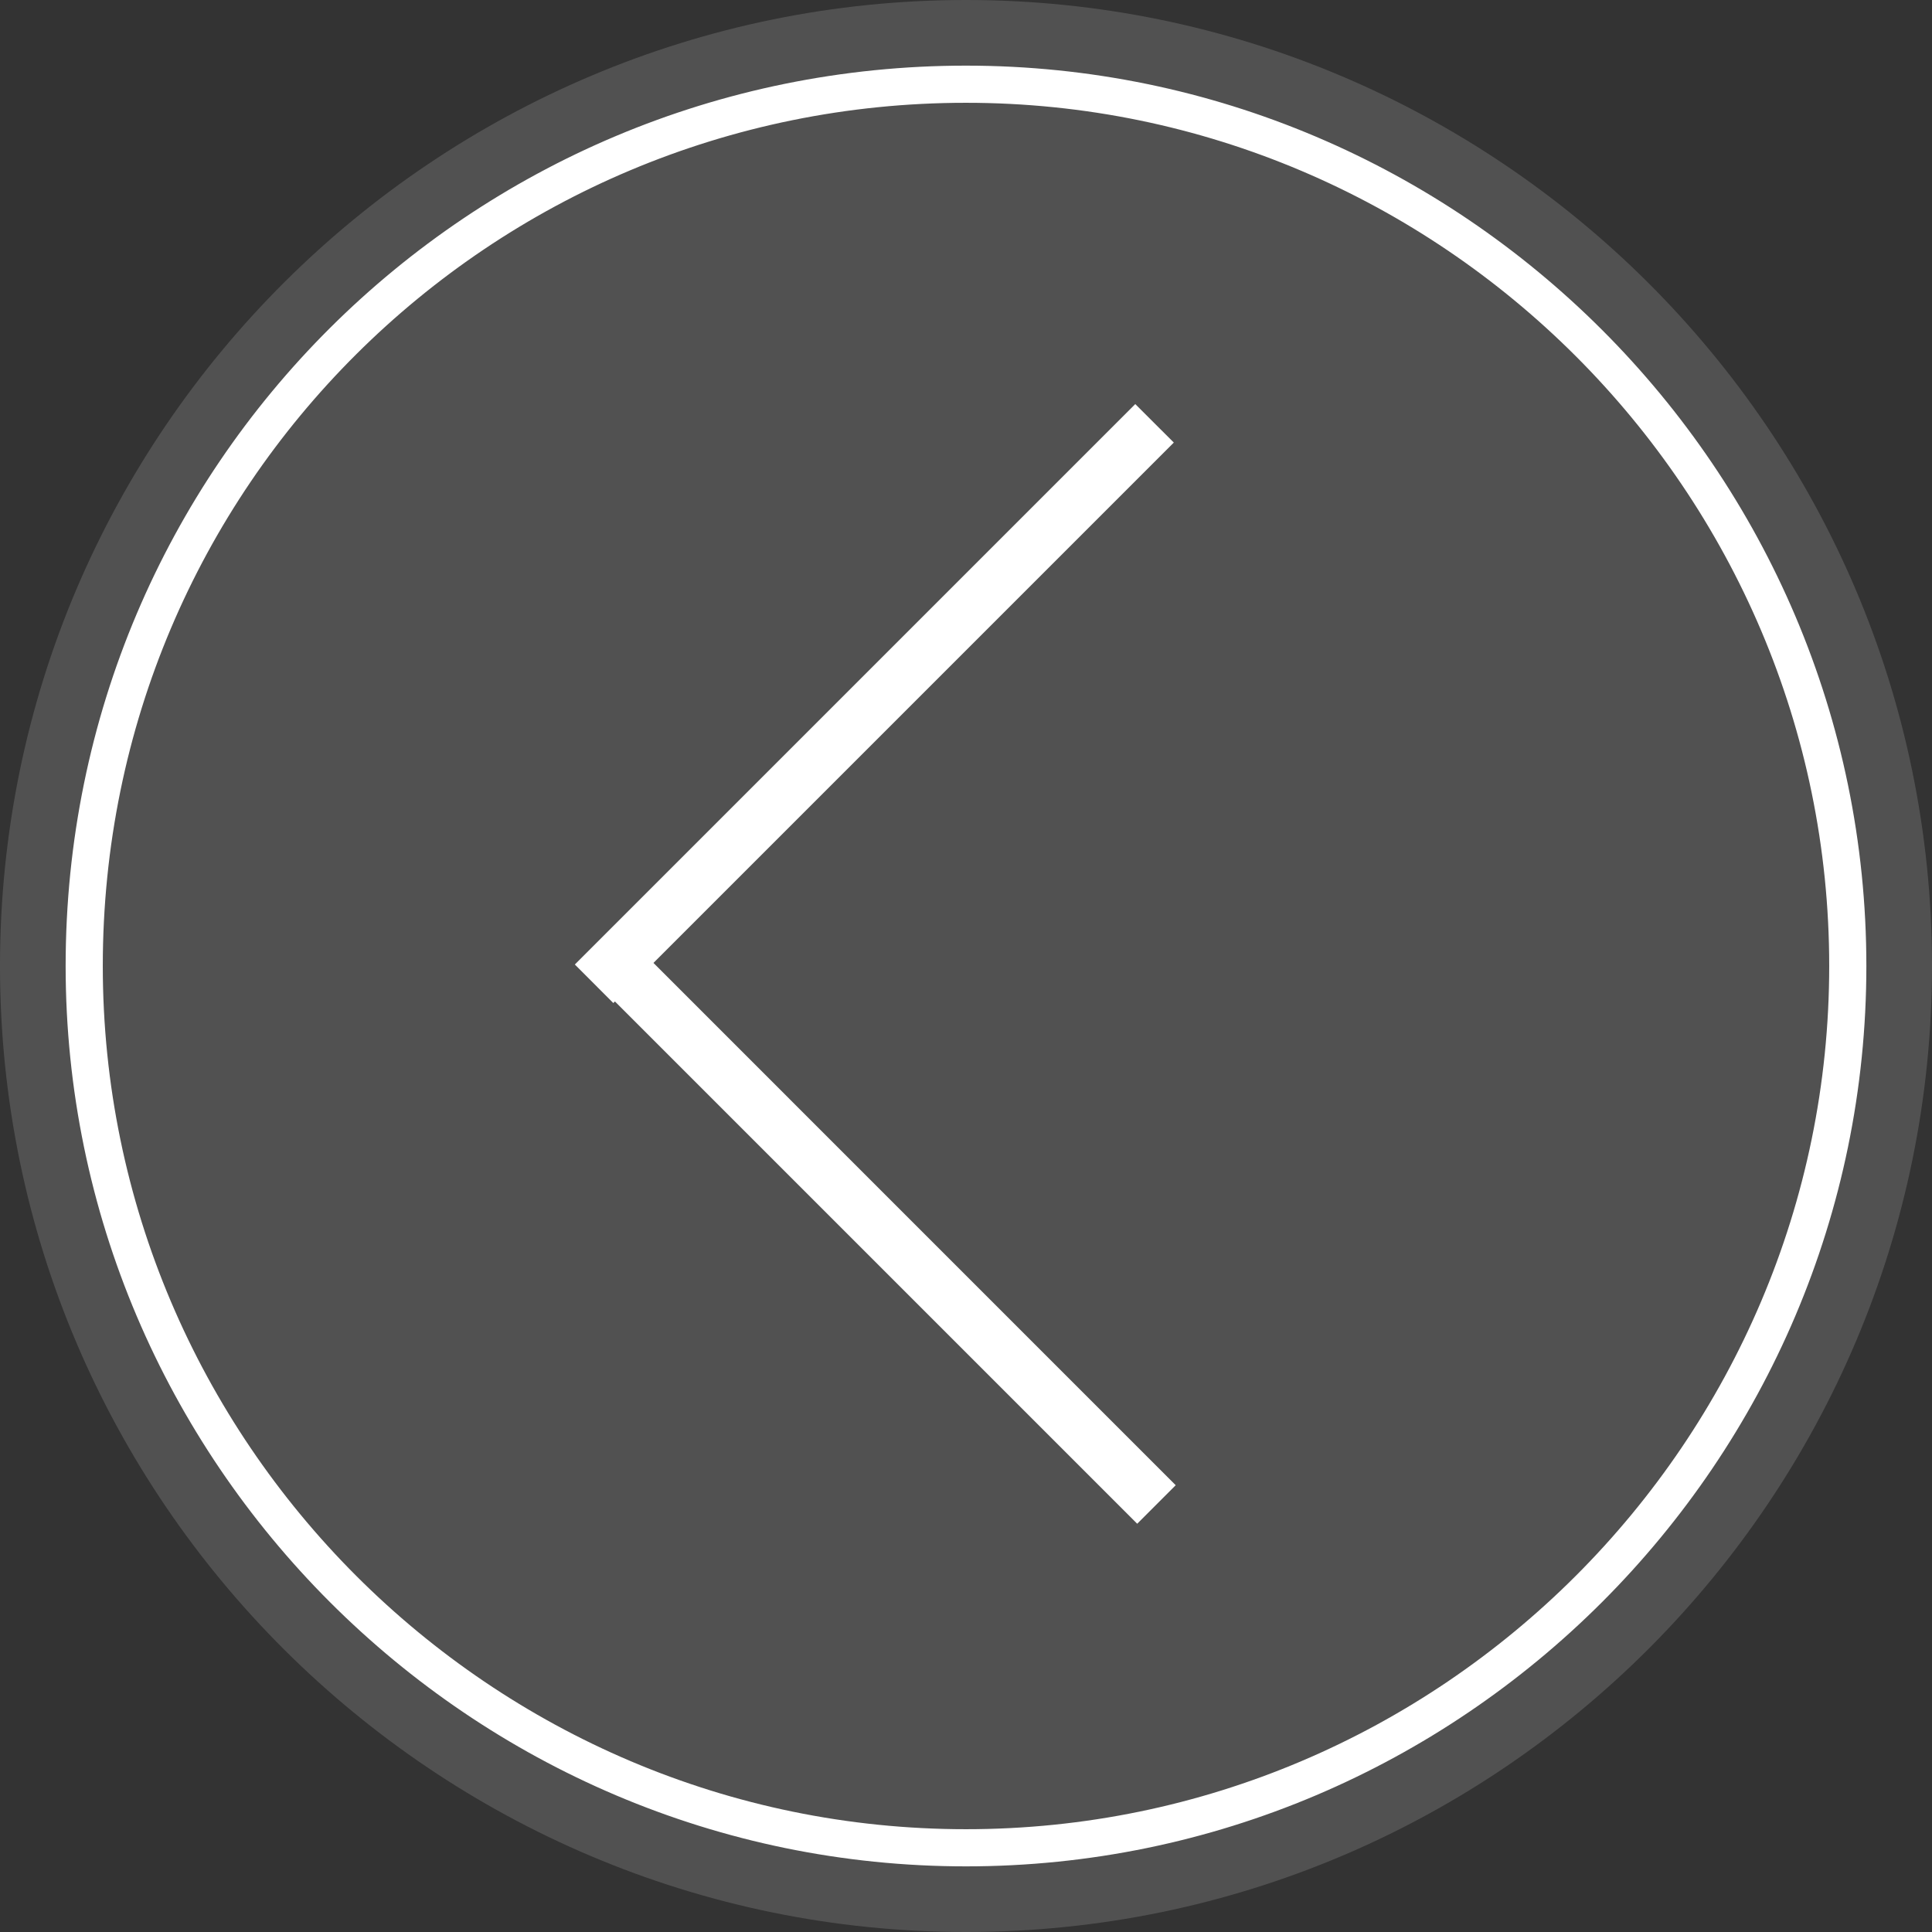
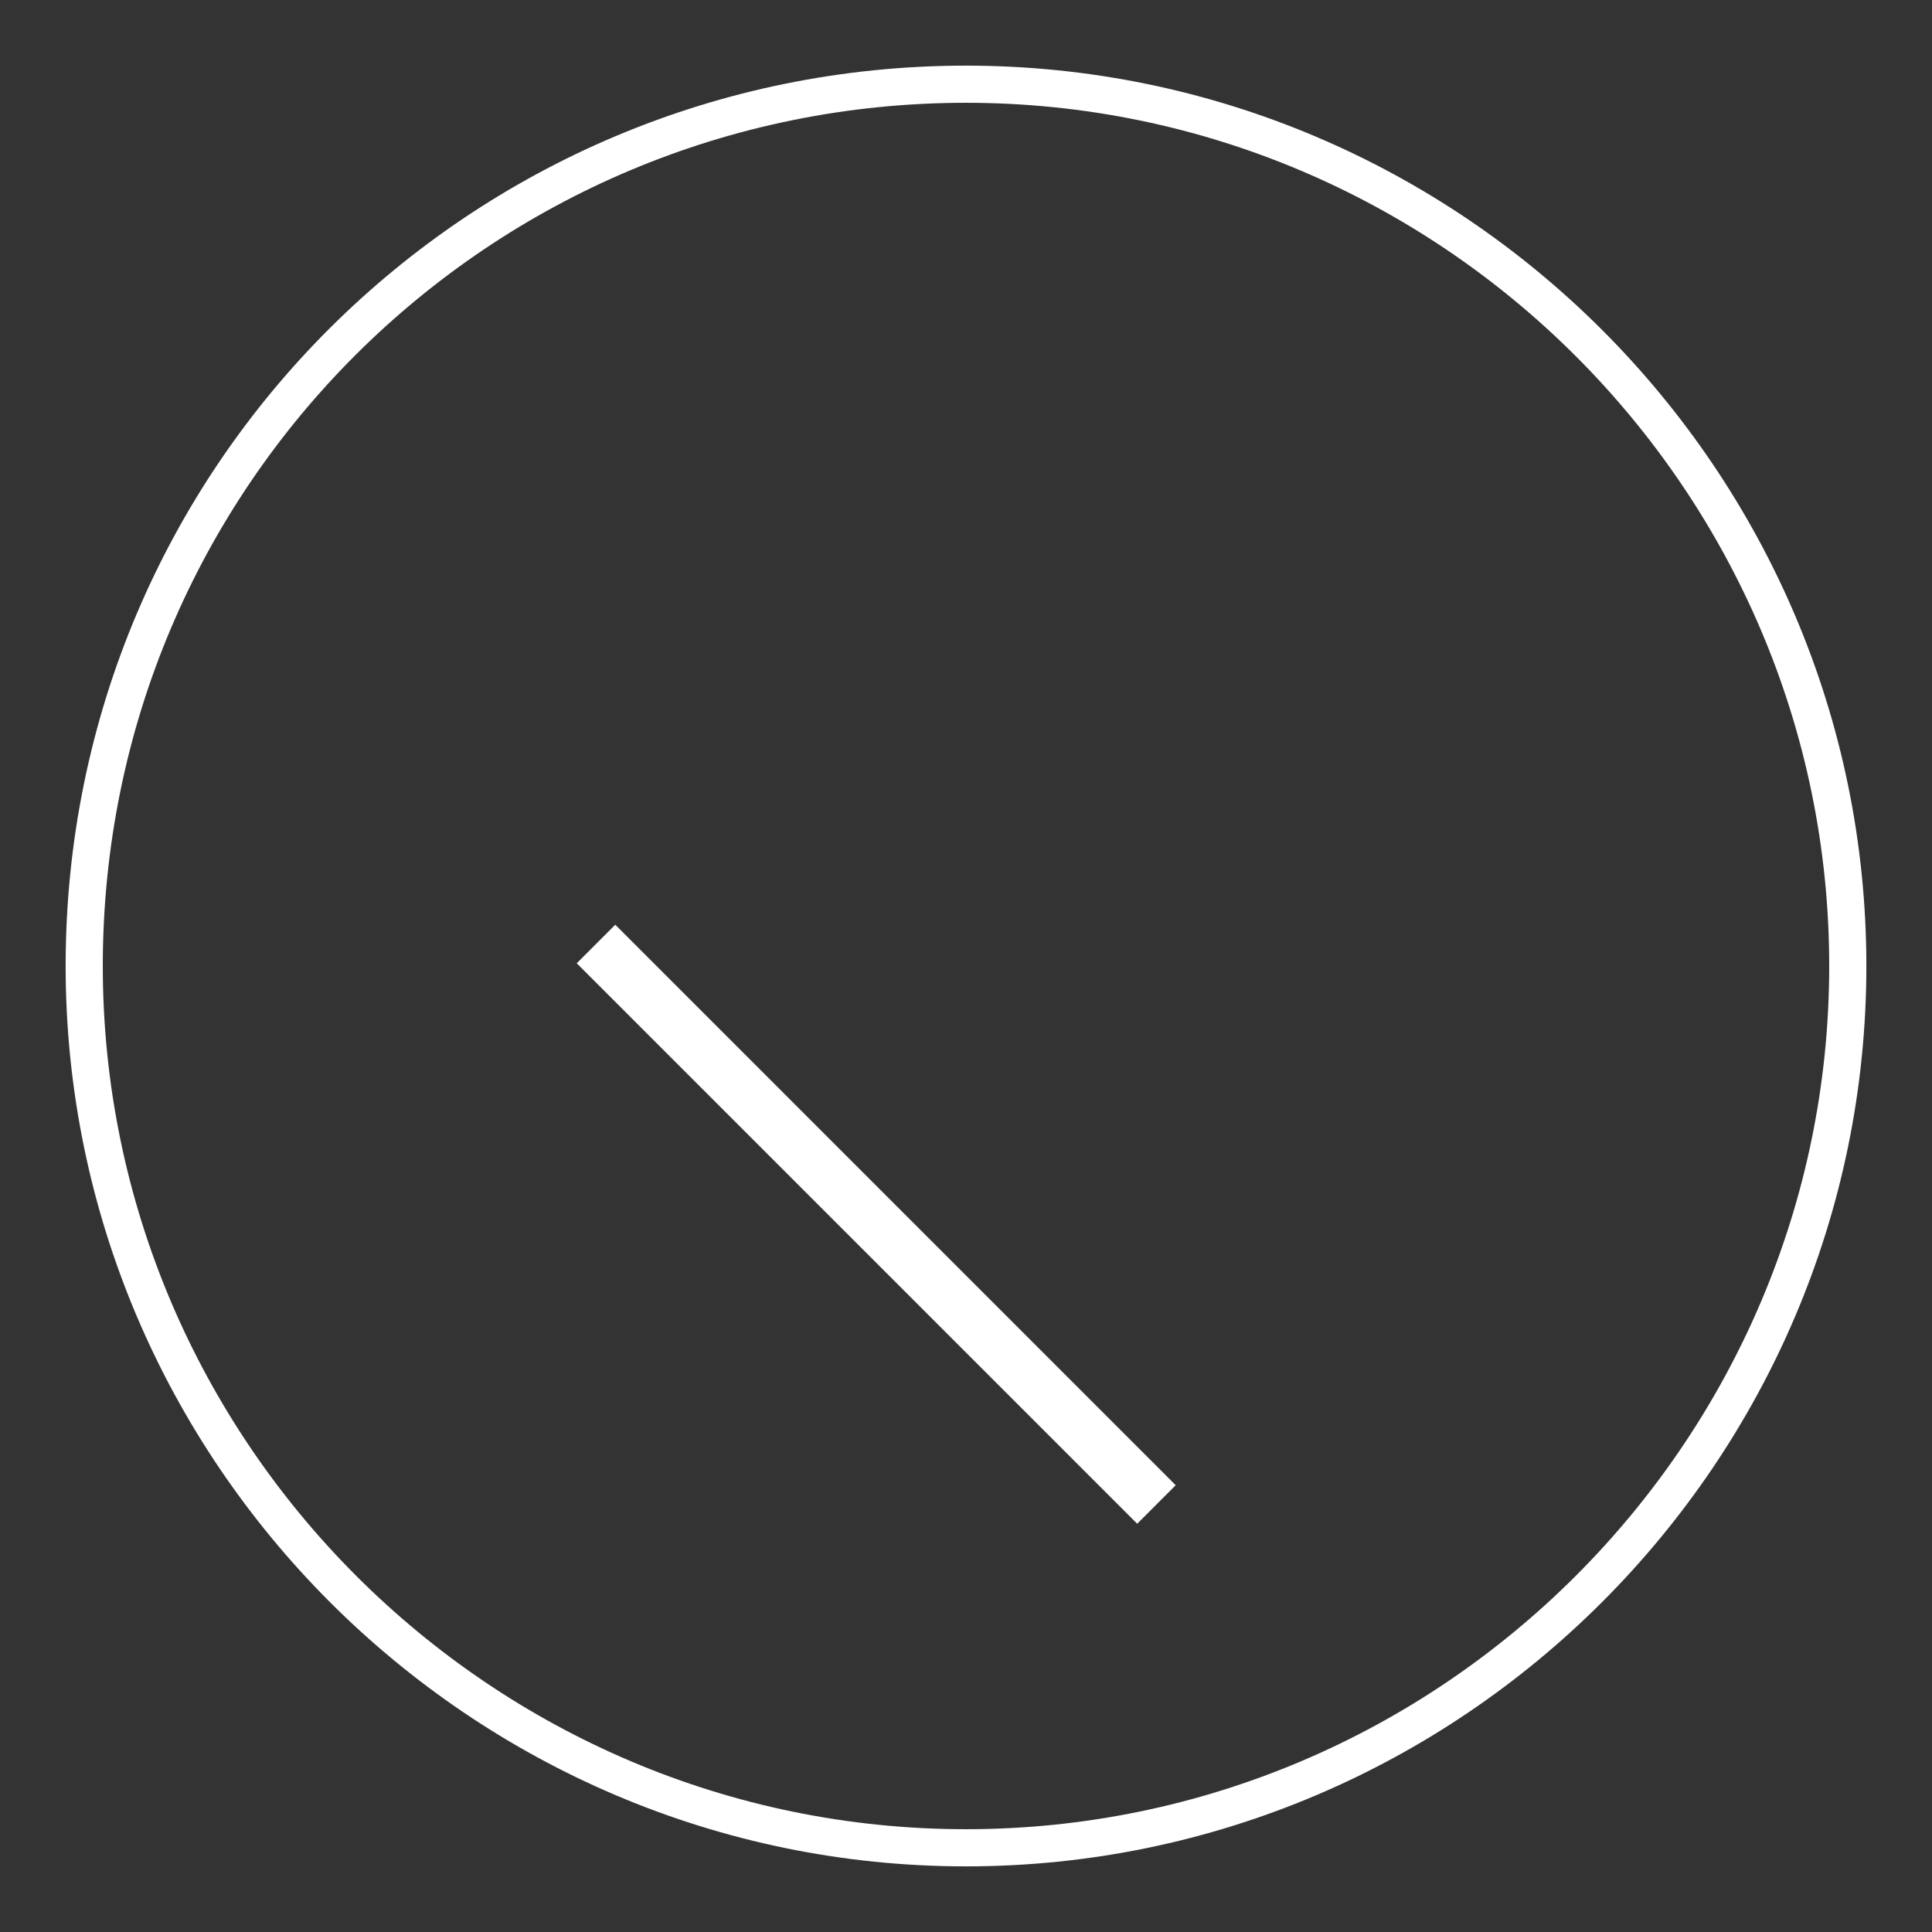
<svg xmlns="http://www.w3.org/2000/svg" width="39" height="39" viewBox="0 0 39 39" fill="none">
  <rect x="0" y="0" width="39" height="39" fill="#333333" stroke="none" />
-   <path opacity="0.15" d="M19.5 0C30.2 0 39 8.7 39 19.5C39 30.2 30.3 39 19.5 39C8.8 39 0 30.3 0 19.5C0 8.7 8.8 0 19.5 0Z" fill="white" />
-   <path d="M22.917 8.157L11.604 19.47L12.381 20.248L23.695 8.934L22.917 8.157Z" fill="white" />
  <path d="M23.733 29.981L12.42 18.667L11.642 19.445L22.956 30.759L23.733 29.981Z" fill="white" />
  <path d="M19.5 1.7C29.3 1.7 37.3 9.7 37.3 19.5C37.3 29.3 29.3 37.3 19.5 37.3C9.7 37.3 1.7 29.3 1.7 19.5C1.7 9.6 9.7 1.7 19.5 1.7Z" stroke="white" stroke-width="0.75" stroke-miterlimit="10" />
</svg>